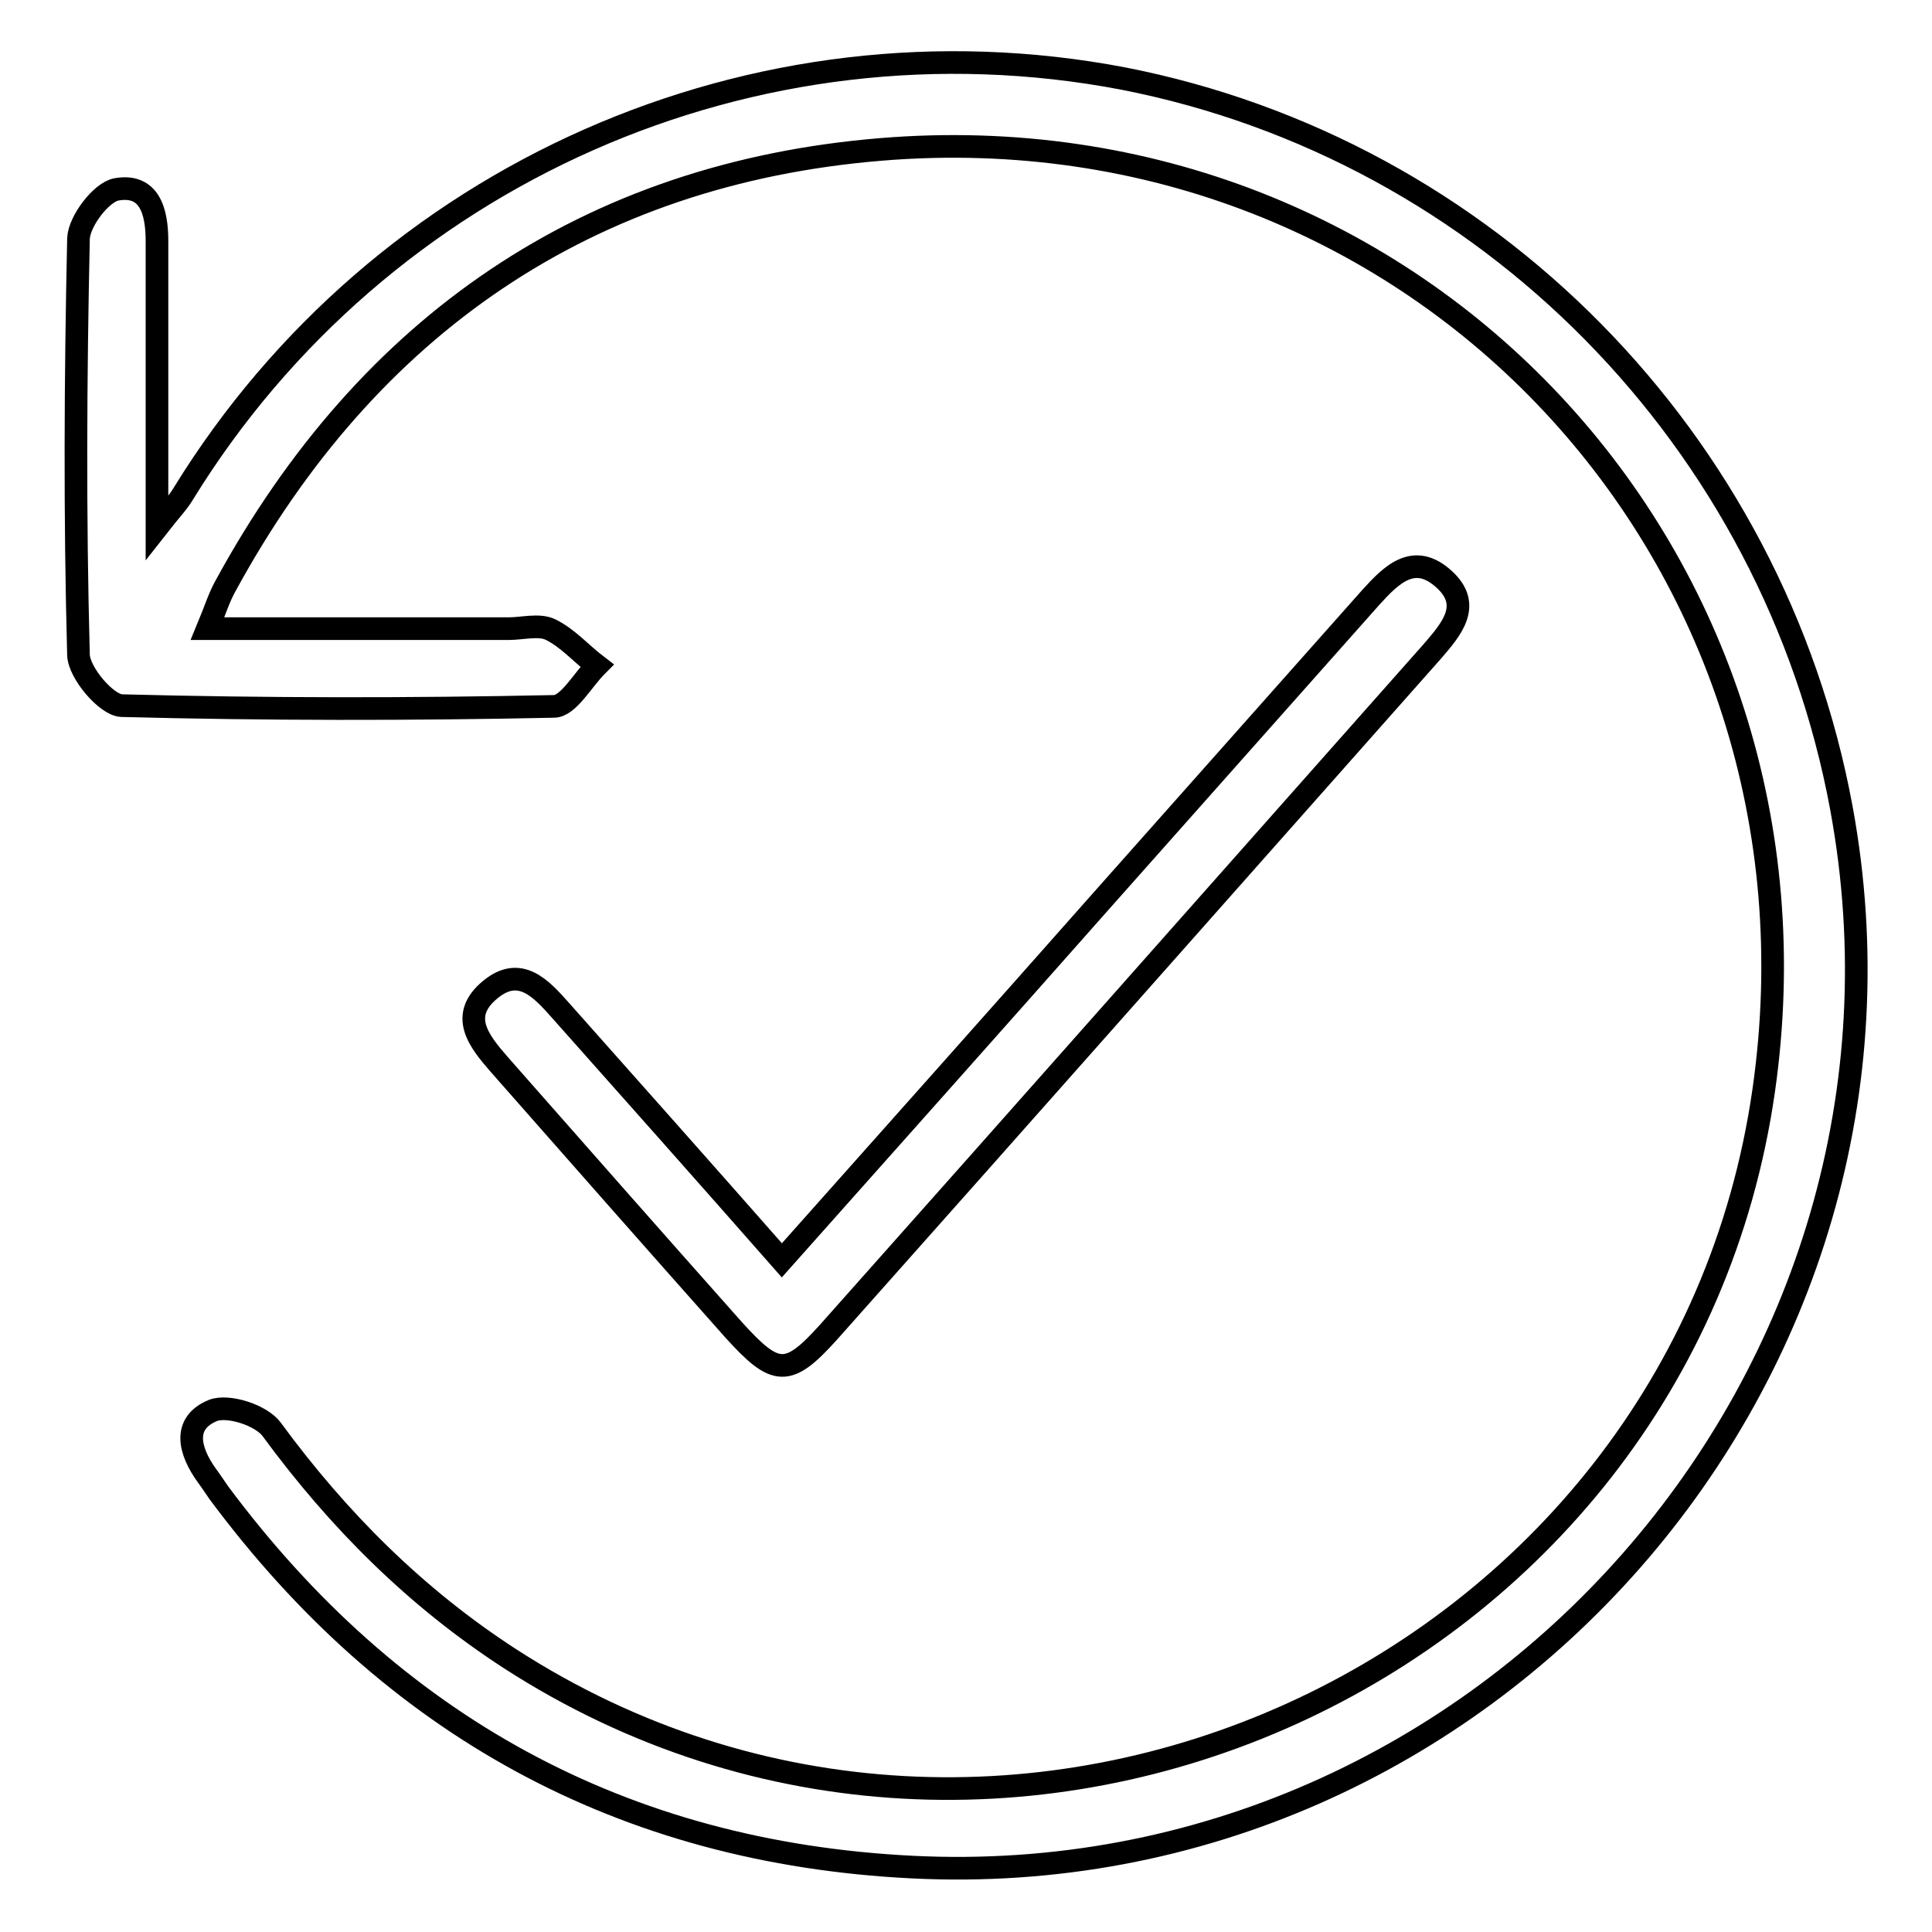
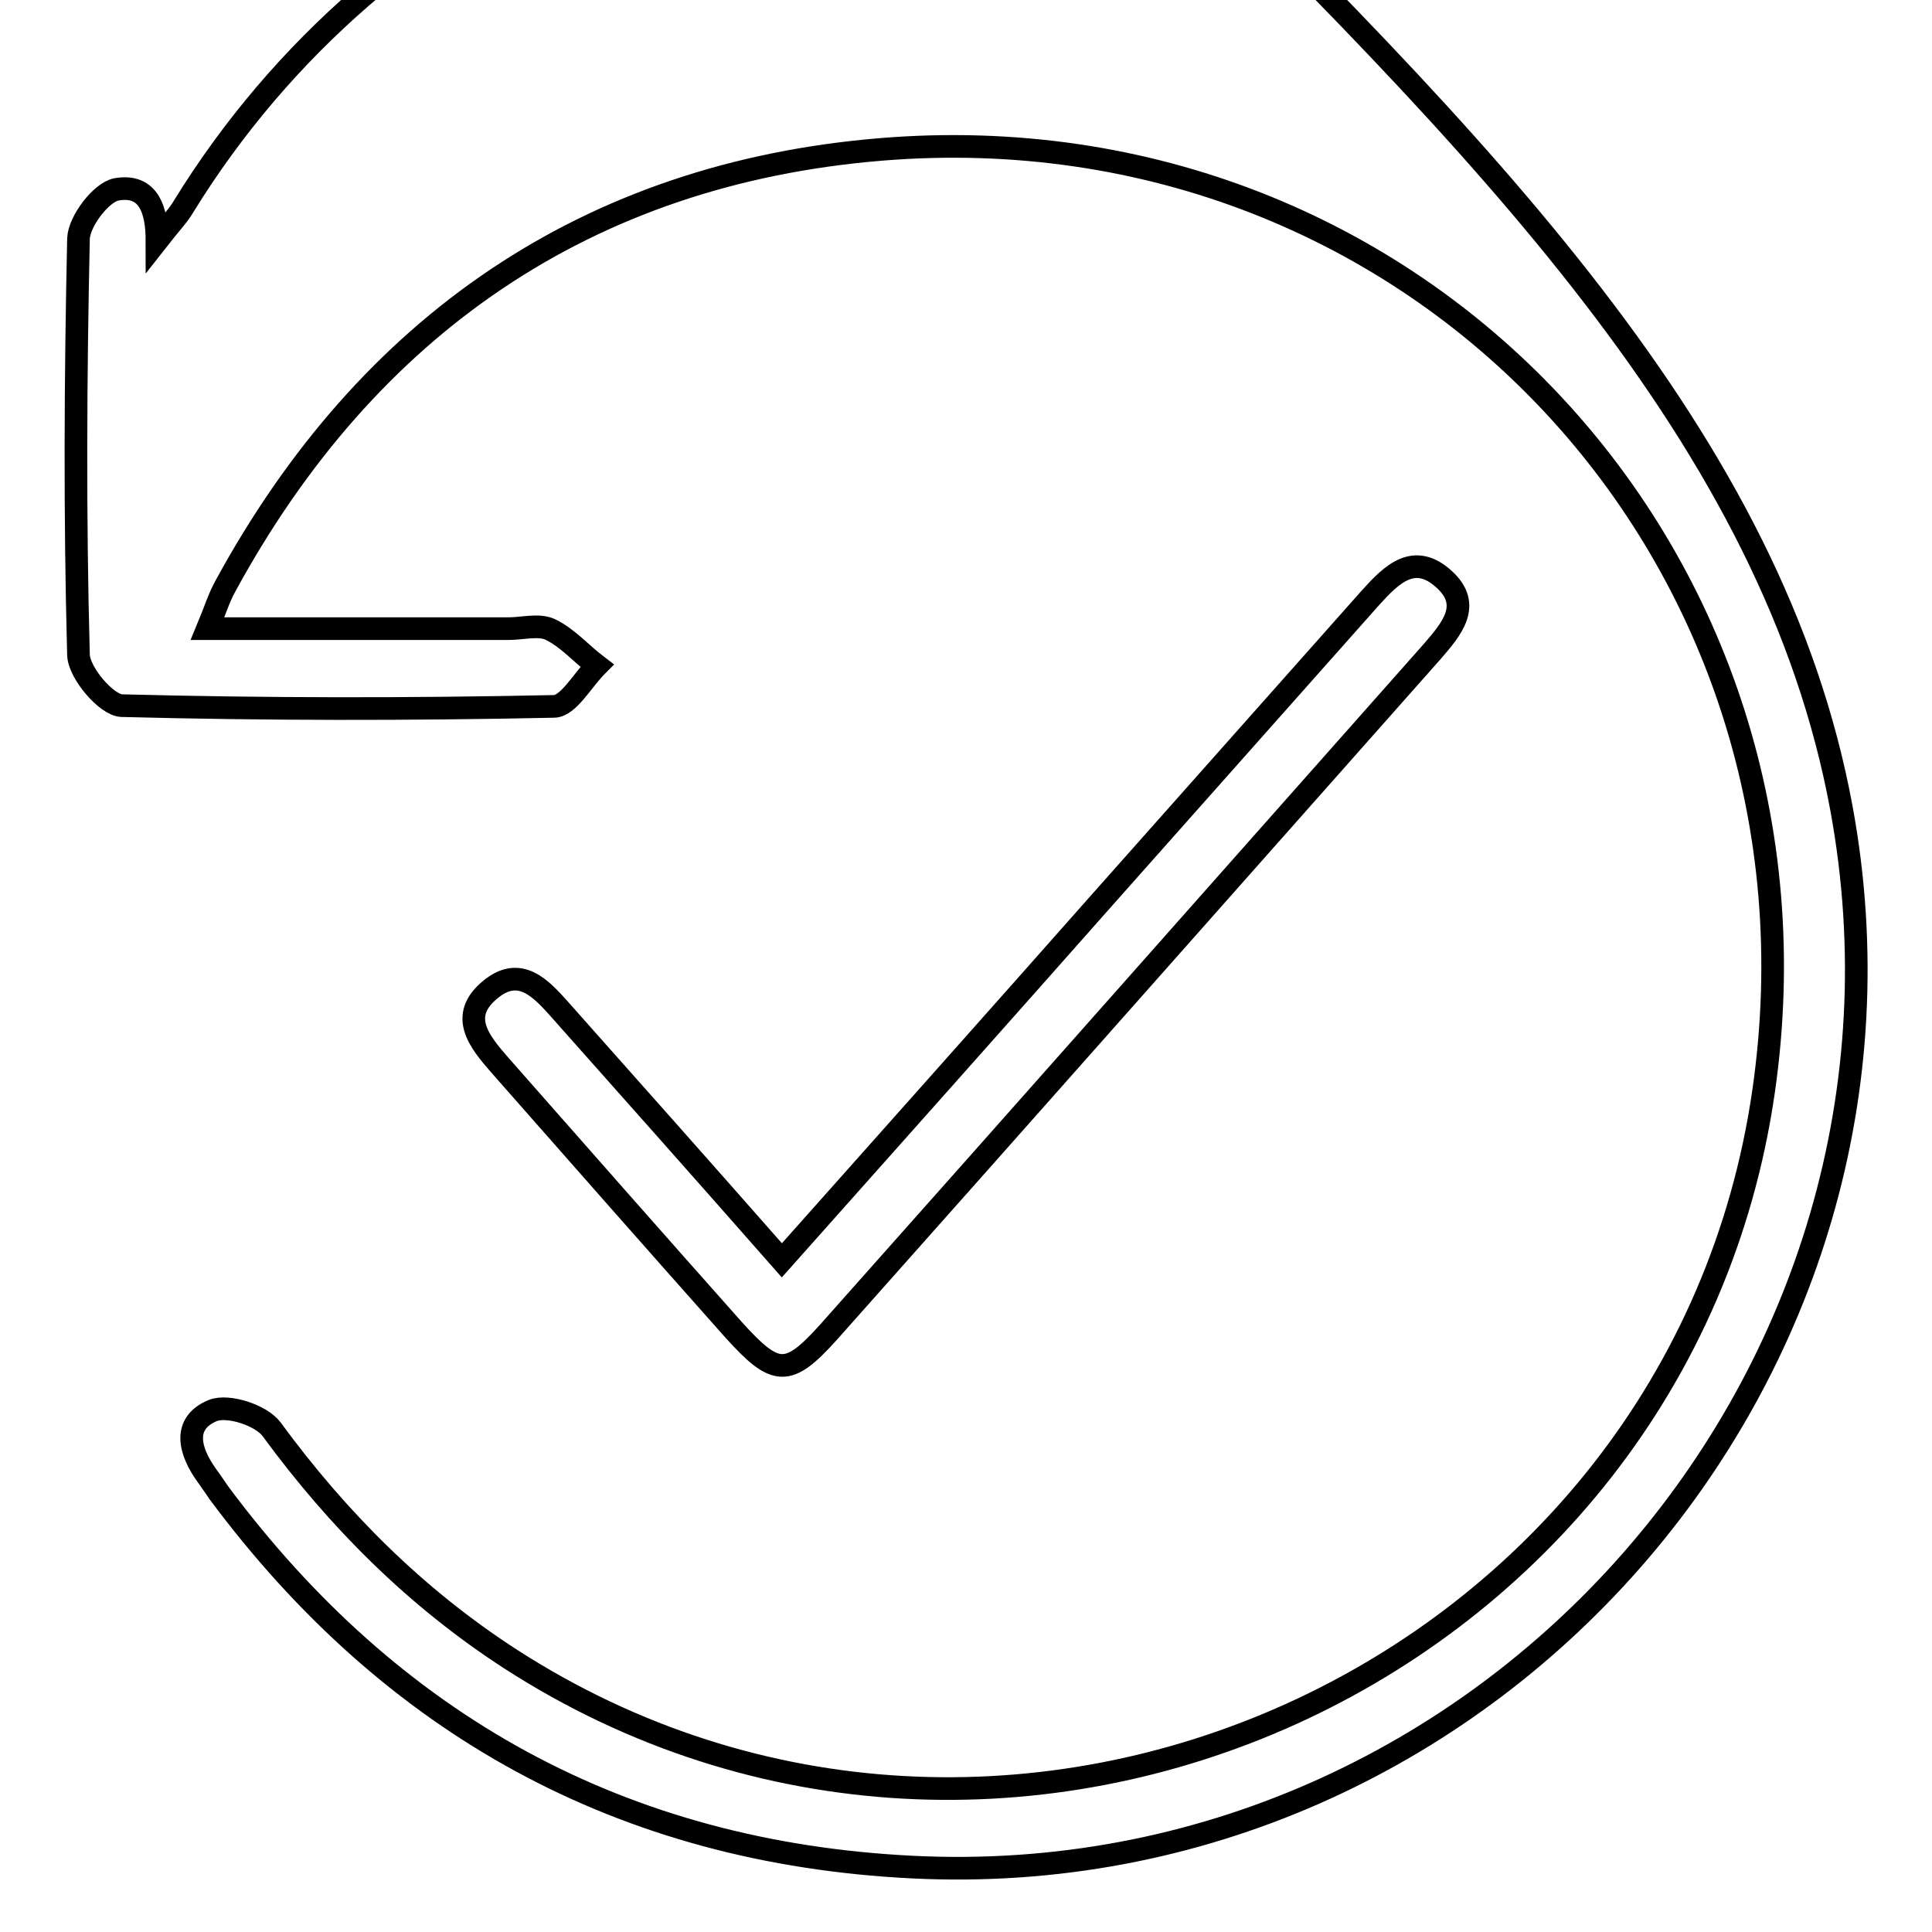
<svg xmlns="http://www.w3.org/2000/svg" version="1.1" x="0px" y="0px" viewBox="0 0 256 256" enable-background="new 0 0 256 256" xml:space="preserve">
  <g>
-     <path stroke-width="3" fill-opacity="0" stroke="#000000" d="M27.5,83.3c13.8,0,26.8,0,39.9,0c1.8,0,4-0.6,5.5,0.1c2.3,1.1,4.1,3.2,6.2,4.8c-1.9,1.9-3.8,5.4-5.7,5.4 c-19.1,0.4-38.2,0.4-57.3-0.1c-2-0.1-5.6-4.3-5.7-6.7c-0.5-18.4-0.4-36.8,0-55.2c0.1-2.3,3-6.1,5-6.5c4.4-0.8,5.4,2.9,5.4,6.8 c0,12.1,0,24.3,0,38c1.8-2.3,2.8-3.3,3.5-4.5c26.1-42.4,75.7-64.3,124.5-55C197,19.8,235,58.3,244,107.1 c13.8,74.9-46.9,144.1-123.1,140.3c-38.4-1.9-69-18.8-91.9-49.6c-0.5-0.7-1-1.5-1.6-2.3c-2.3-3.2-3.3-6.9,0.8-8.6 c2-0.8,6.4,0.6,7.8,2.5c8.8,12,19.1,22.3,31.6,30.4c65.8,42.5,155,2,166.1-75.3c10.1-70.4-45.7-130.6-117-124.7 c-38.8,3.2-68,23.3-86.8,57.8C29,79.2,28.5,80.9,27.5,83.3z M103.6,167c14.6-16.4,28.5-32,42.3-47.6c11.9-13.4,23.8-26.8,35.7-40.2 c2.8-3.1,5.8-6.1,9.8-2.4c3.7,3.4,0.9,6.6-1.6,9.5c-26.7,30.1-53.3,60.2-80,90.2c-5.4,6-7,5.9-12.6-0.3 c-10.4-11.7-20.7-23.4-31-35.1c-2.7-3.1-5.5-6.5-1.2-10c3.9-3.2,6.7-0.1,9.2,2.7C83.8,144.6,93.4,155.4,103.6,167z" />
+     <path stroke-width="3" fill-opacity="0" stroke="#000000" d="M27.5,83.3c13.8,0,26.8,0,39.9,0c1.8,0,4-0.6,5.5,0.1c2.3,1.1,4.1,3.2,6.2,4.8c-1.9,1.9-3.8,5.4-5.7,5.4 c-19.1,0.4-38.2,0.4-57.3-0.1c-2-0.1-5.6-4.3-5.7-6.7c-0.5-18.4-0.4-36.8,0-55.2c0.1-2.3,3-6.1,5-6.5c4.4-0.8,5.4,2.9,5.4,6.8 c1.8-2.3,2.8-3.3,3.5-4.5c26.1-42.4,75.7-64.3,124.5-55C197,19.8,235,58.3,244,107.1 c13.8,74.9-46.9,144.1-123.1,140.3c-38.4-1.9-69-18.8-91.9-49.6c-0.5-0.7-1-1.5-1.6-2.3c-2.3-3.2-3.3-6.9,0.8-8.6 c2-0.8,6.4,0.6,7.8,2.5c8.8,12,19.1,22.3,31.6,30.4c65.8,42.5,155,2,166.1-75.3c10.1-70.4-45.7-130.6-117-124.7 c-38.8,3.2-68,23.3-86.8,57.8C29,79.2,28.5,80.9,27.5,83.3z M103.6,167c14.6-16.4,28.5-32,42.3-47.6c11.9-13.4,23.8-26.8,35.7-40.2 c2.8-3.1,5.8-6.1,9.8-2.4c3.7,3.4,0.9,6.6-1.6,9.5c-26.7,30.1-53.3,60.2-80,90.2c-5.4,6-7,5.9-12.6-0.3 c-10.4-11.7-20.7-23.4-31-35.1c-2.7-3.1-5.5-6.5-1.2-10c3.9-3.2,6.7-0.1,9.2,2.7C83.8,144.6,93.4,155.4,103.6,167z" />
  </g>
</svg>